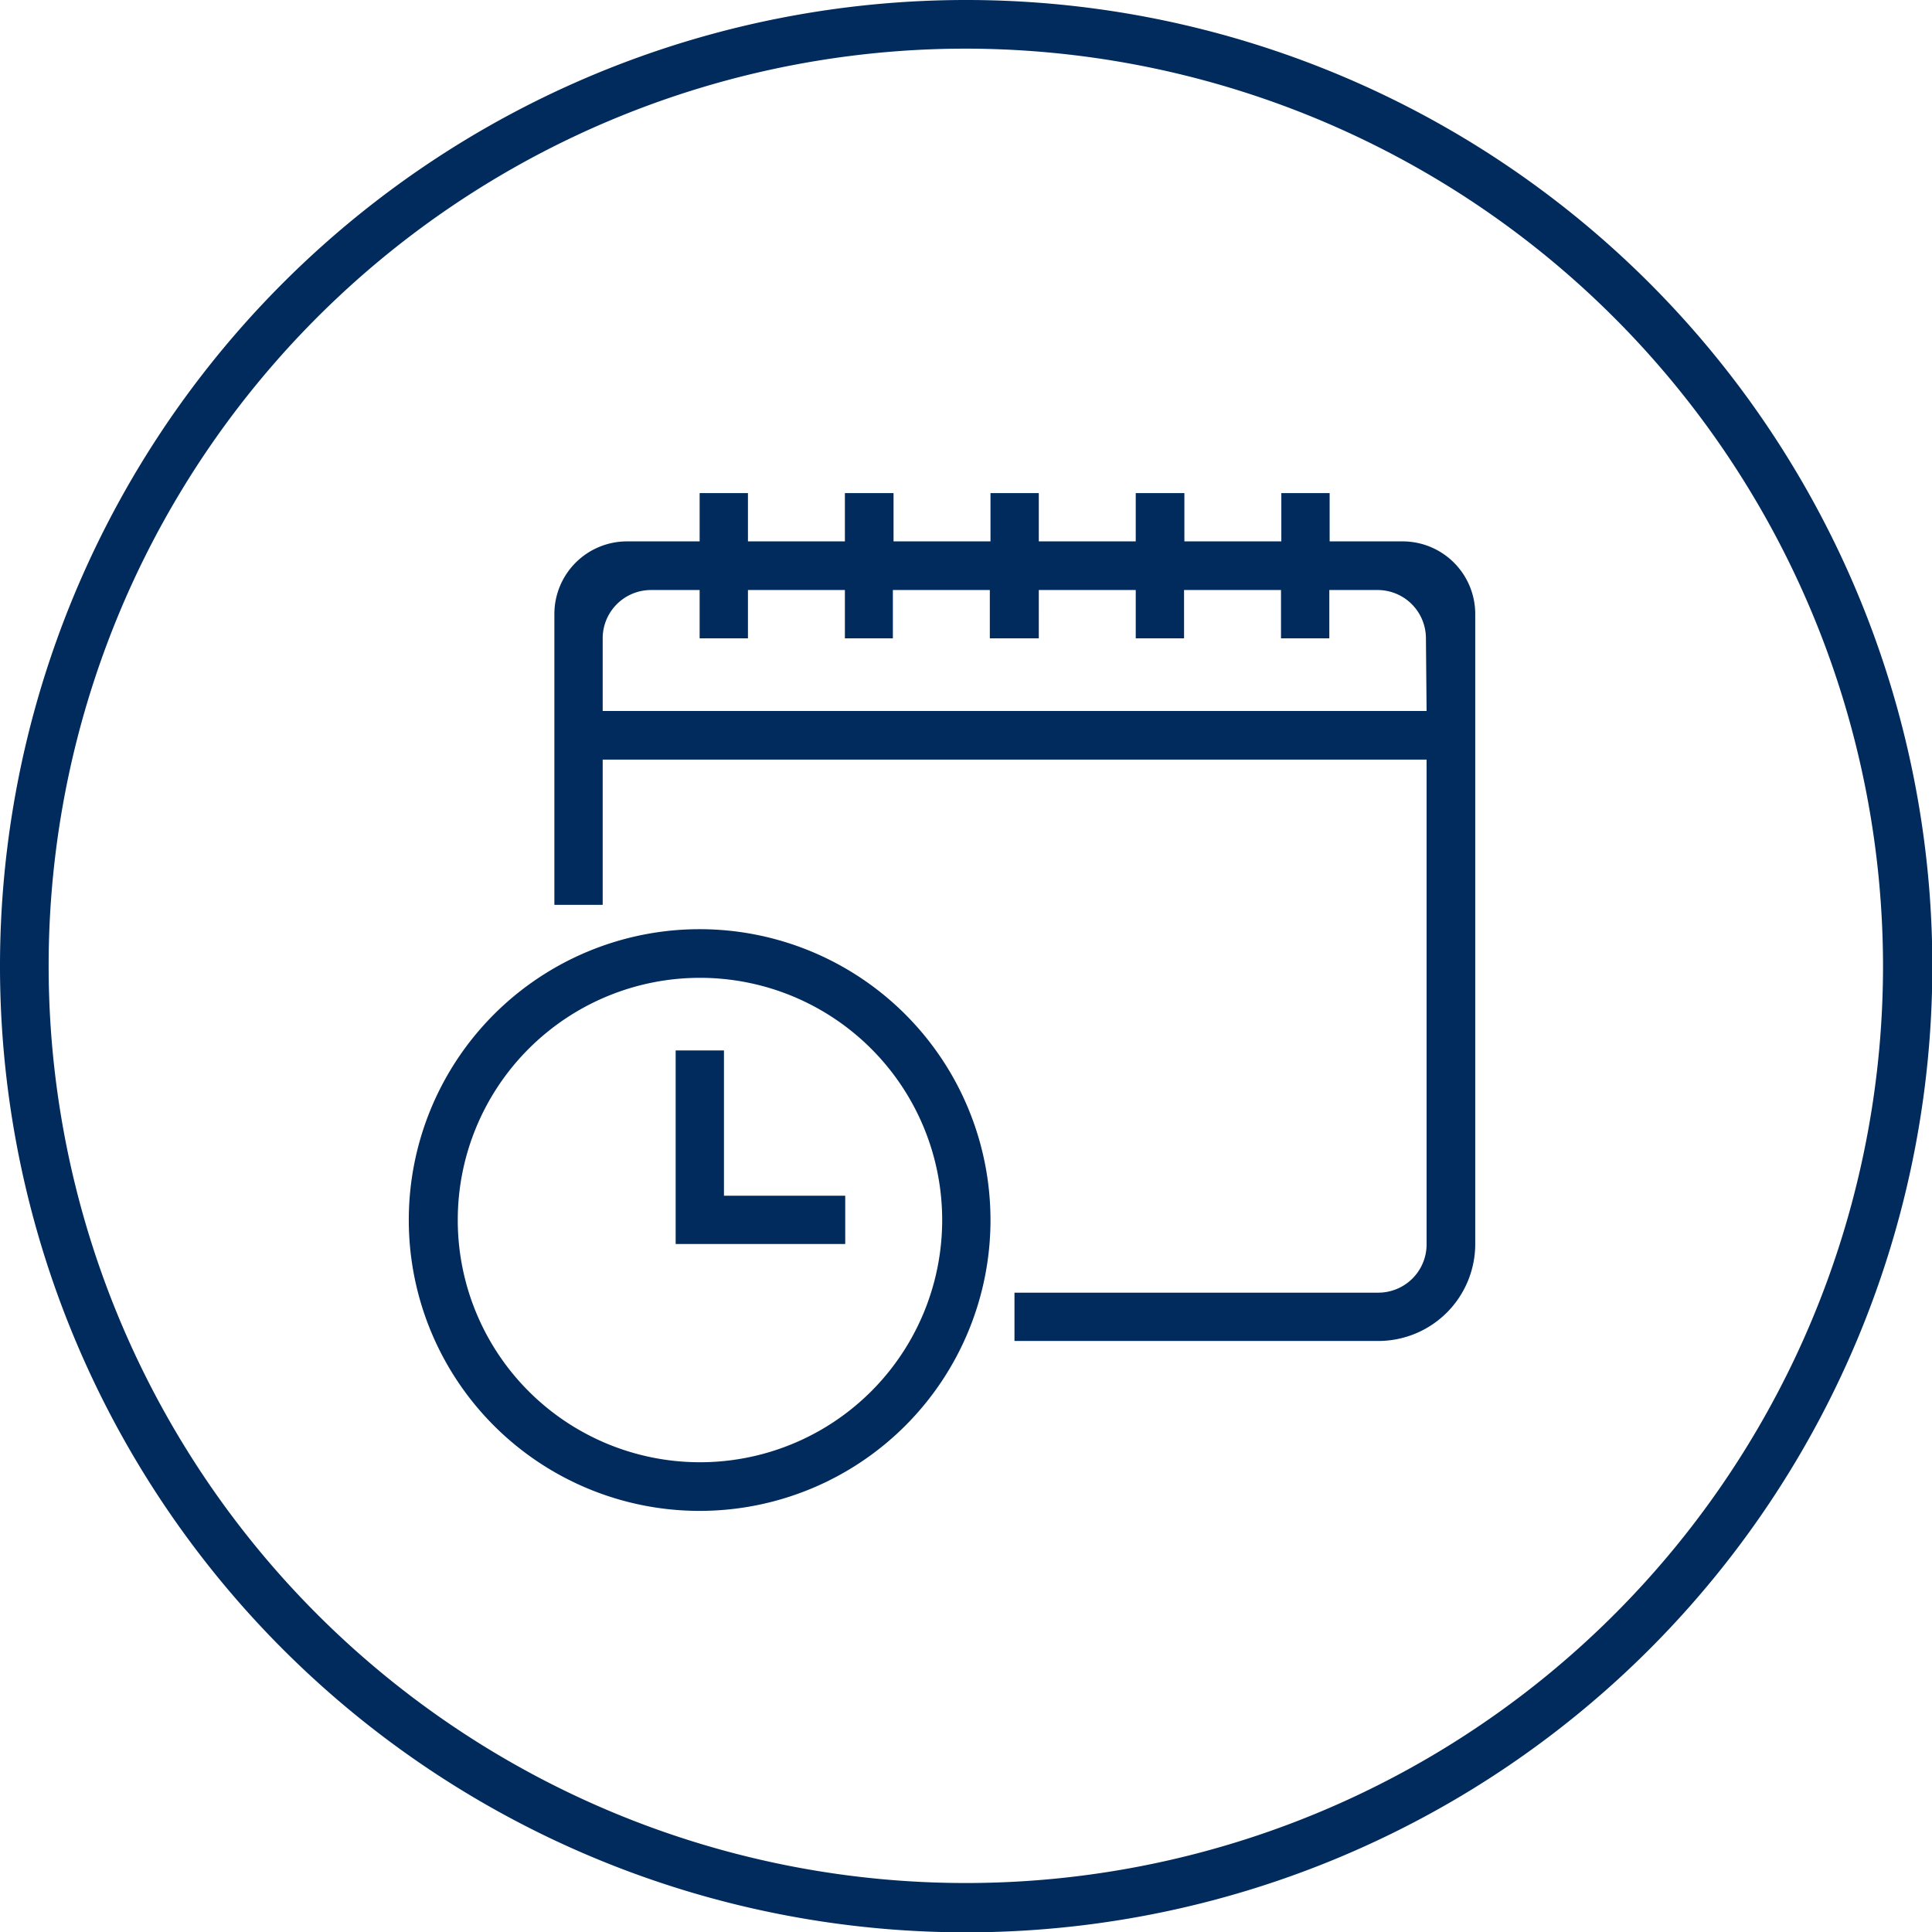
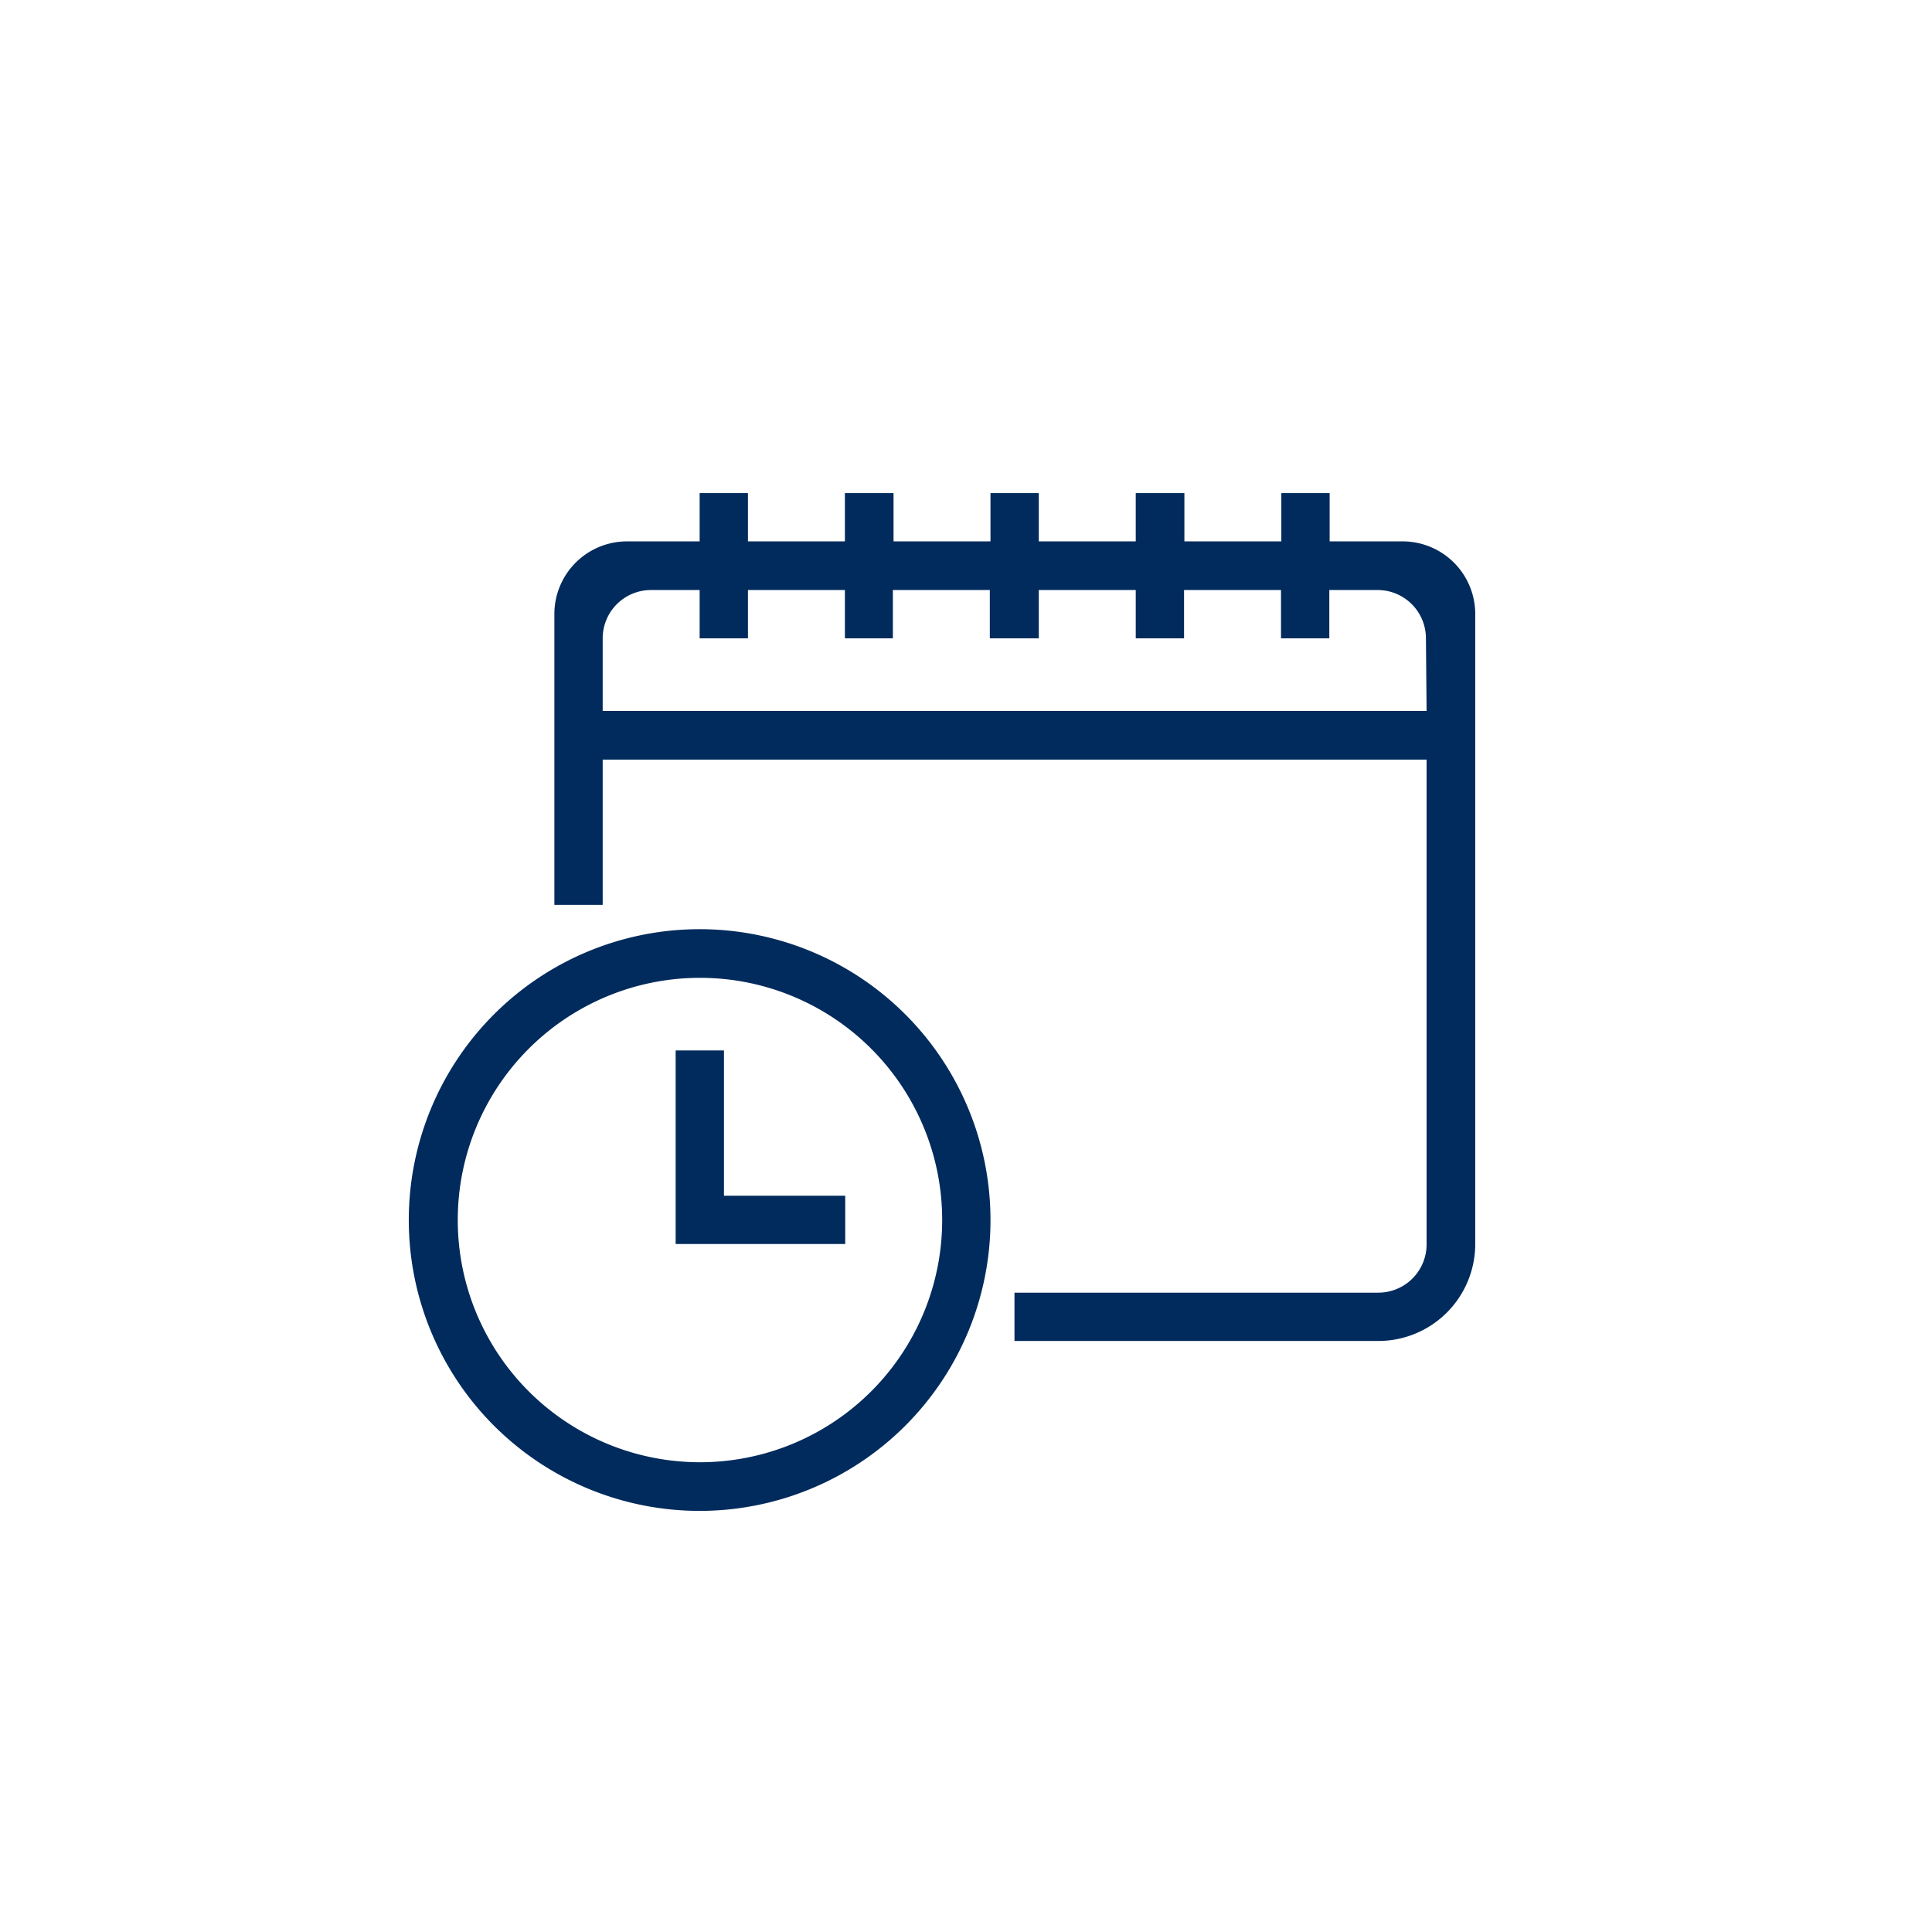
<svg xmlns="http://www.w3.org/2000/svg" width="57.99" height="57.99" viewBox="0 0 57.99 57.99">
  <defs>
    <style>.a{fill:#002b5c;}</style>
  </defs>
  <title>book</title>
  <path class="a" d="M42.09,16.25H39.91V14.8H38.46v1.45H35.55V14.8H34.09v1.45H31.18V14.8H29.73v1.45H26.82V14.8H25.36v1.45H22.45V14.8H21v1.45H18.82a2.18,2.18,0,0,0-2.18,2.18h0v8.73h1.45V22.8H42.82V37.35a1.45,1.45,0,0,1-1.45,1.45H30.45v1.45H41.37a2.91,2.91,0,0,0,2.91-2.9V18.44a2.18,2.18,0,0,0-2.17-2.19Zm.73,5.09H18.09V19.16a1.45,1.45,0,0,1,1.45-1.45H21v1.45h1.45V17.71h2.91v1.45H26.8V17.71h2.91v1.45h1.47V17.71h2.91v1.45h1.45V17.71h2.91v1.45H39.9V17.71h1.45a1.45,1.45,0,0,1,1.45,1.45h0ZM21,27.89a8.73,8.73,0,1,0,8.73,8.73A8.73,8.73,0,0,0,21,27.89Zm0,16a7.27,7.27,0,1,1,7.28-7.27A7.27,7.27,0,0,1,21,43.89Zm.73-8h3.64v1.45H20.28V31.53h1.45Z" />
-   <path class="a" d="M29,58A29,29,0,1,1,58,29,29,29,0,0,1,29,58ZM29,1.46A27.53,27.53,0,1,0,56.52,29,27.56,27.56,0,0,0,29,1.46Z" />
</svg>